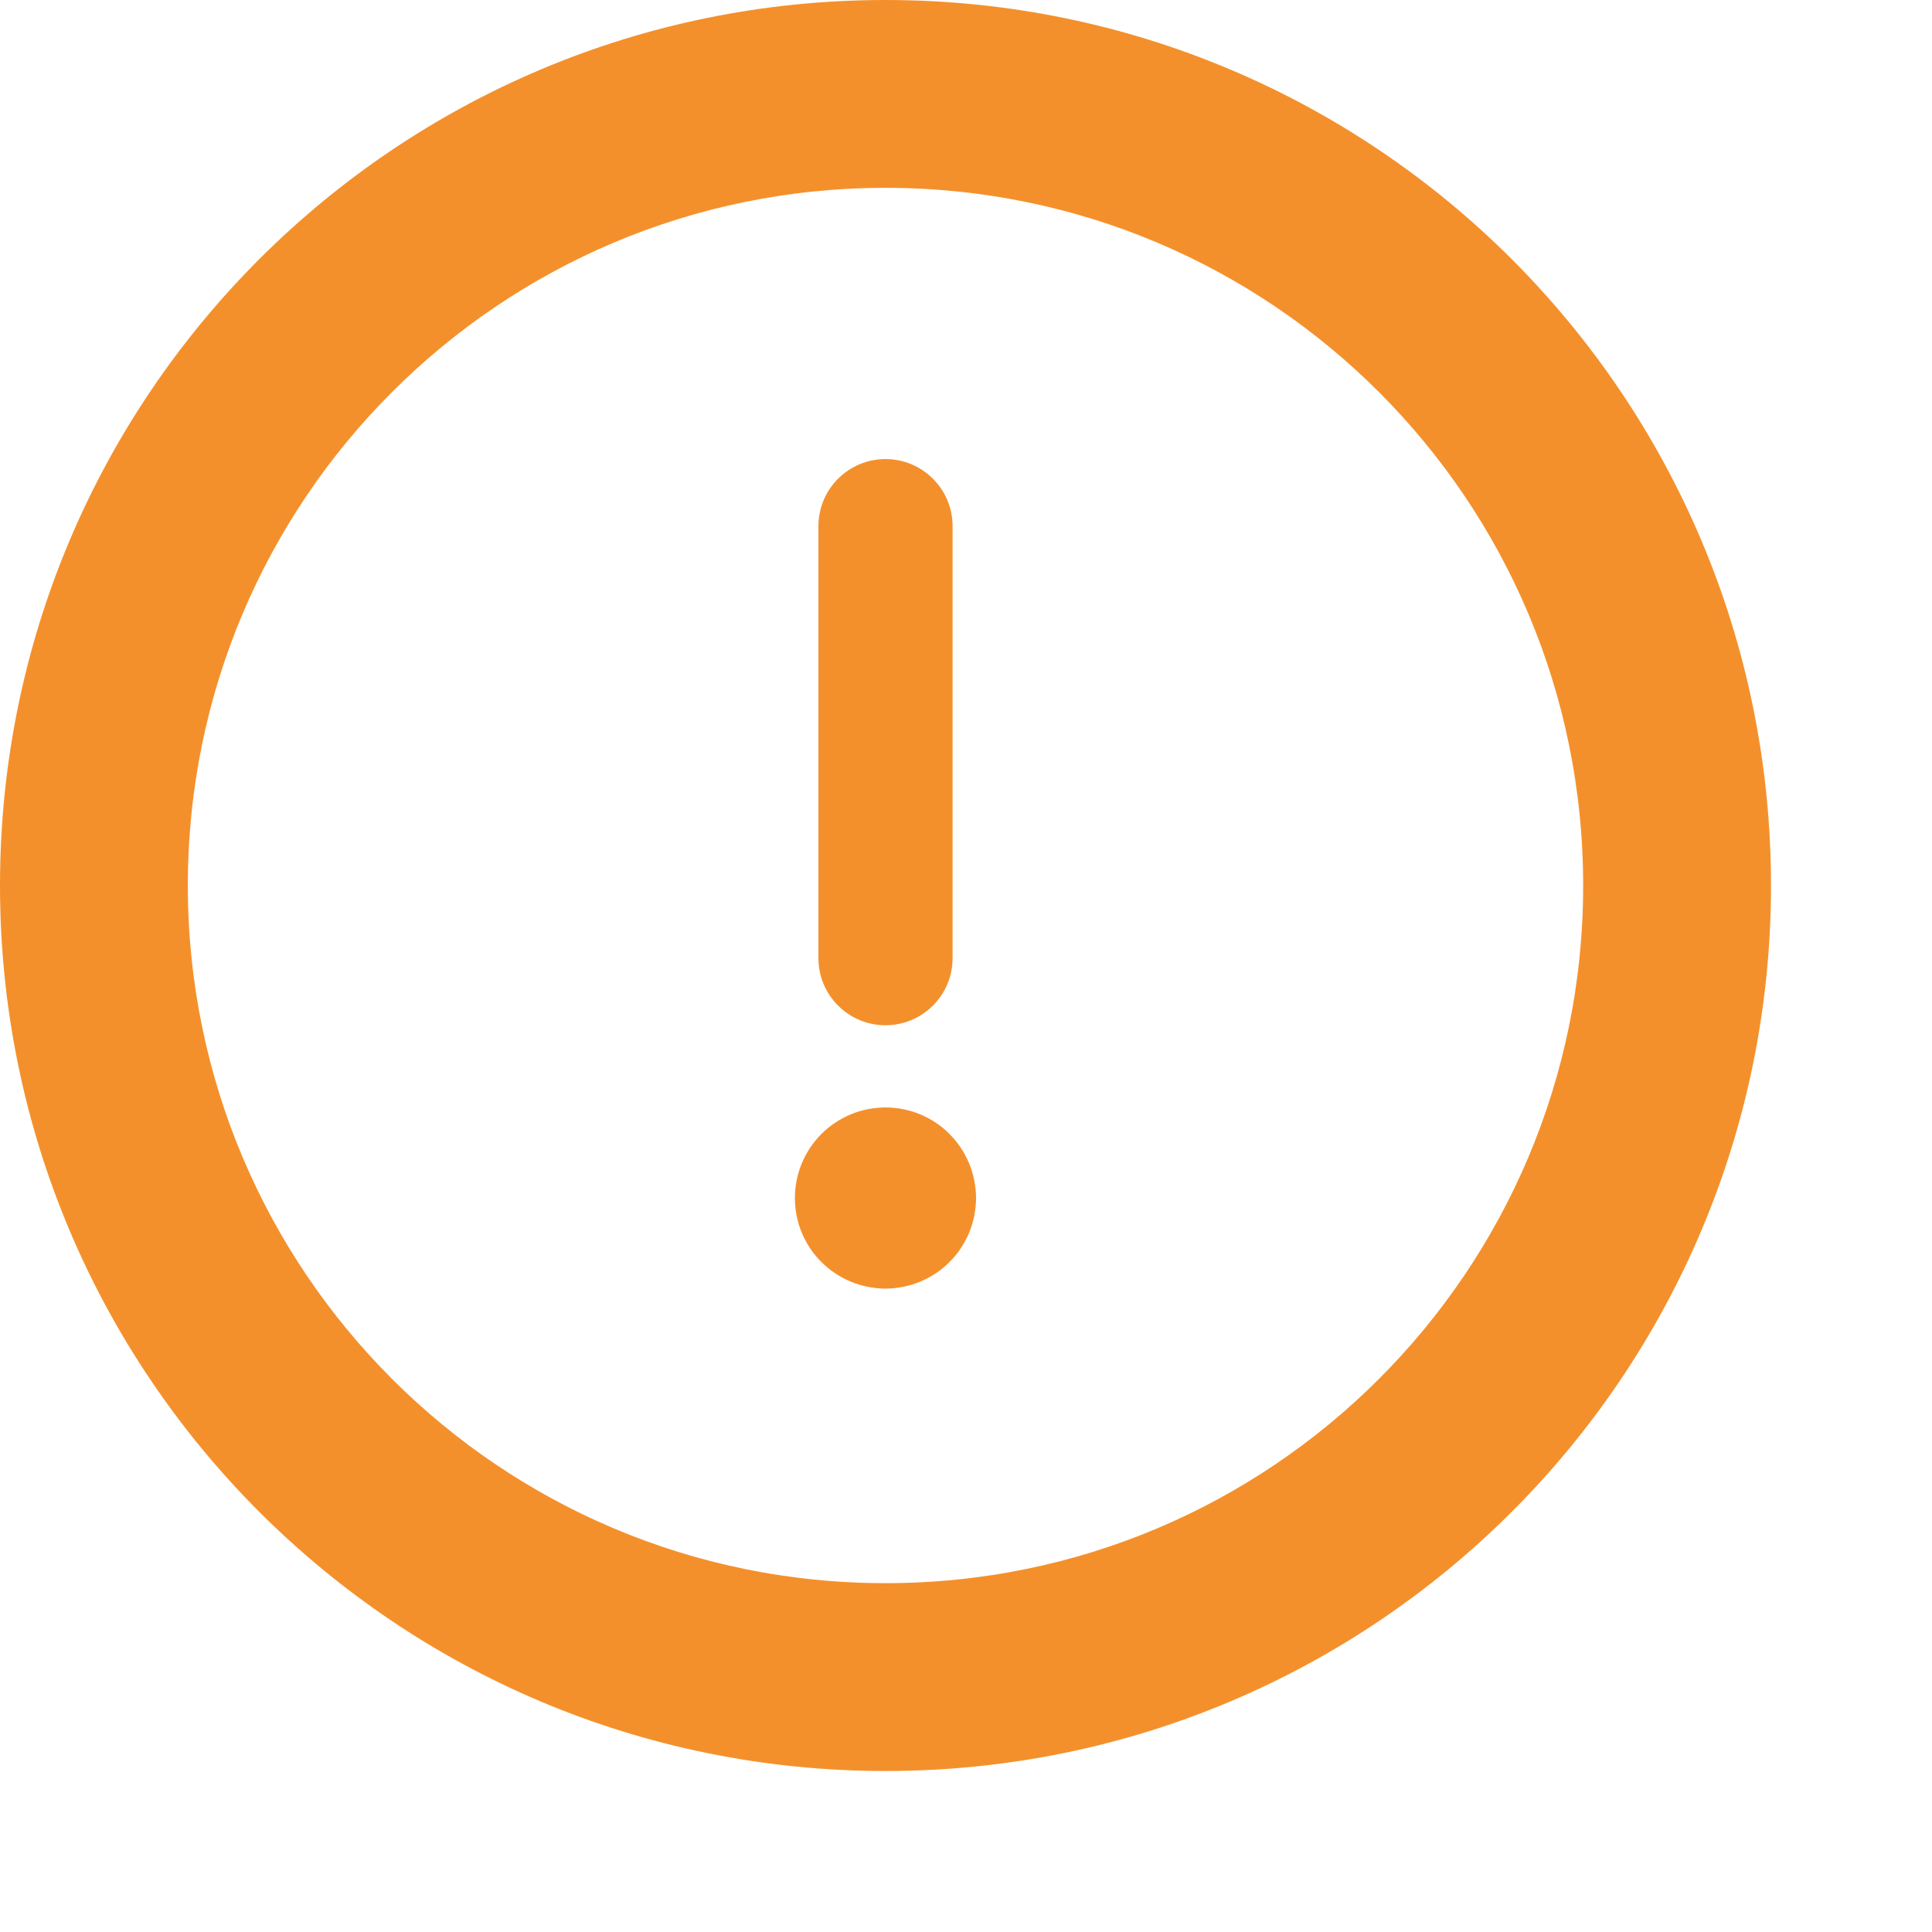
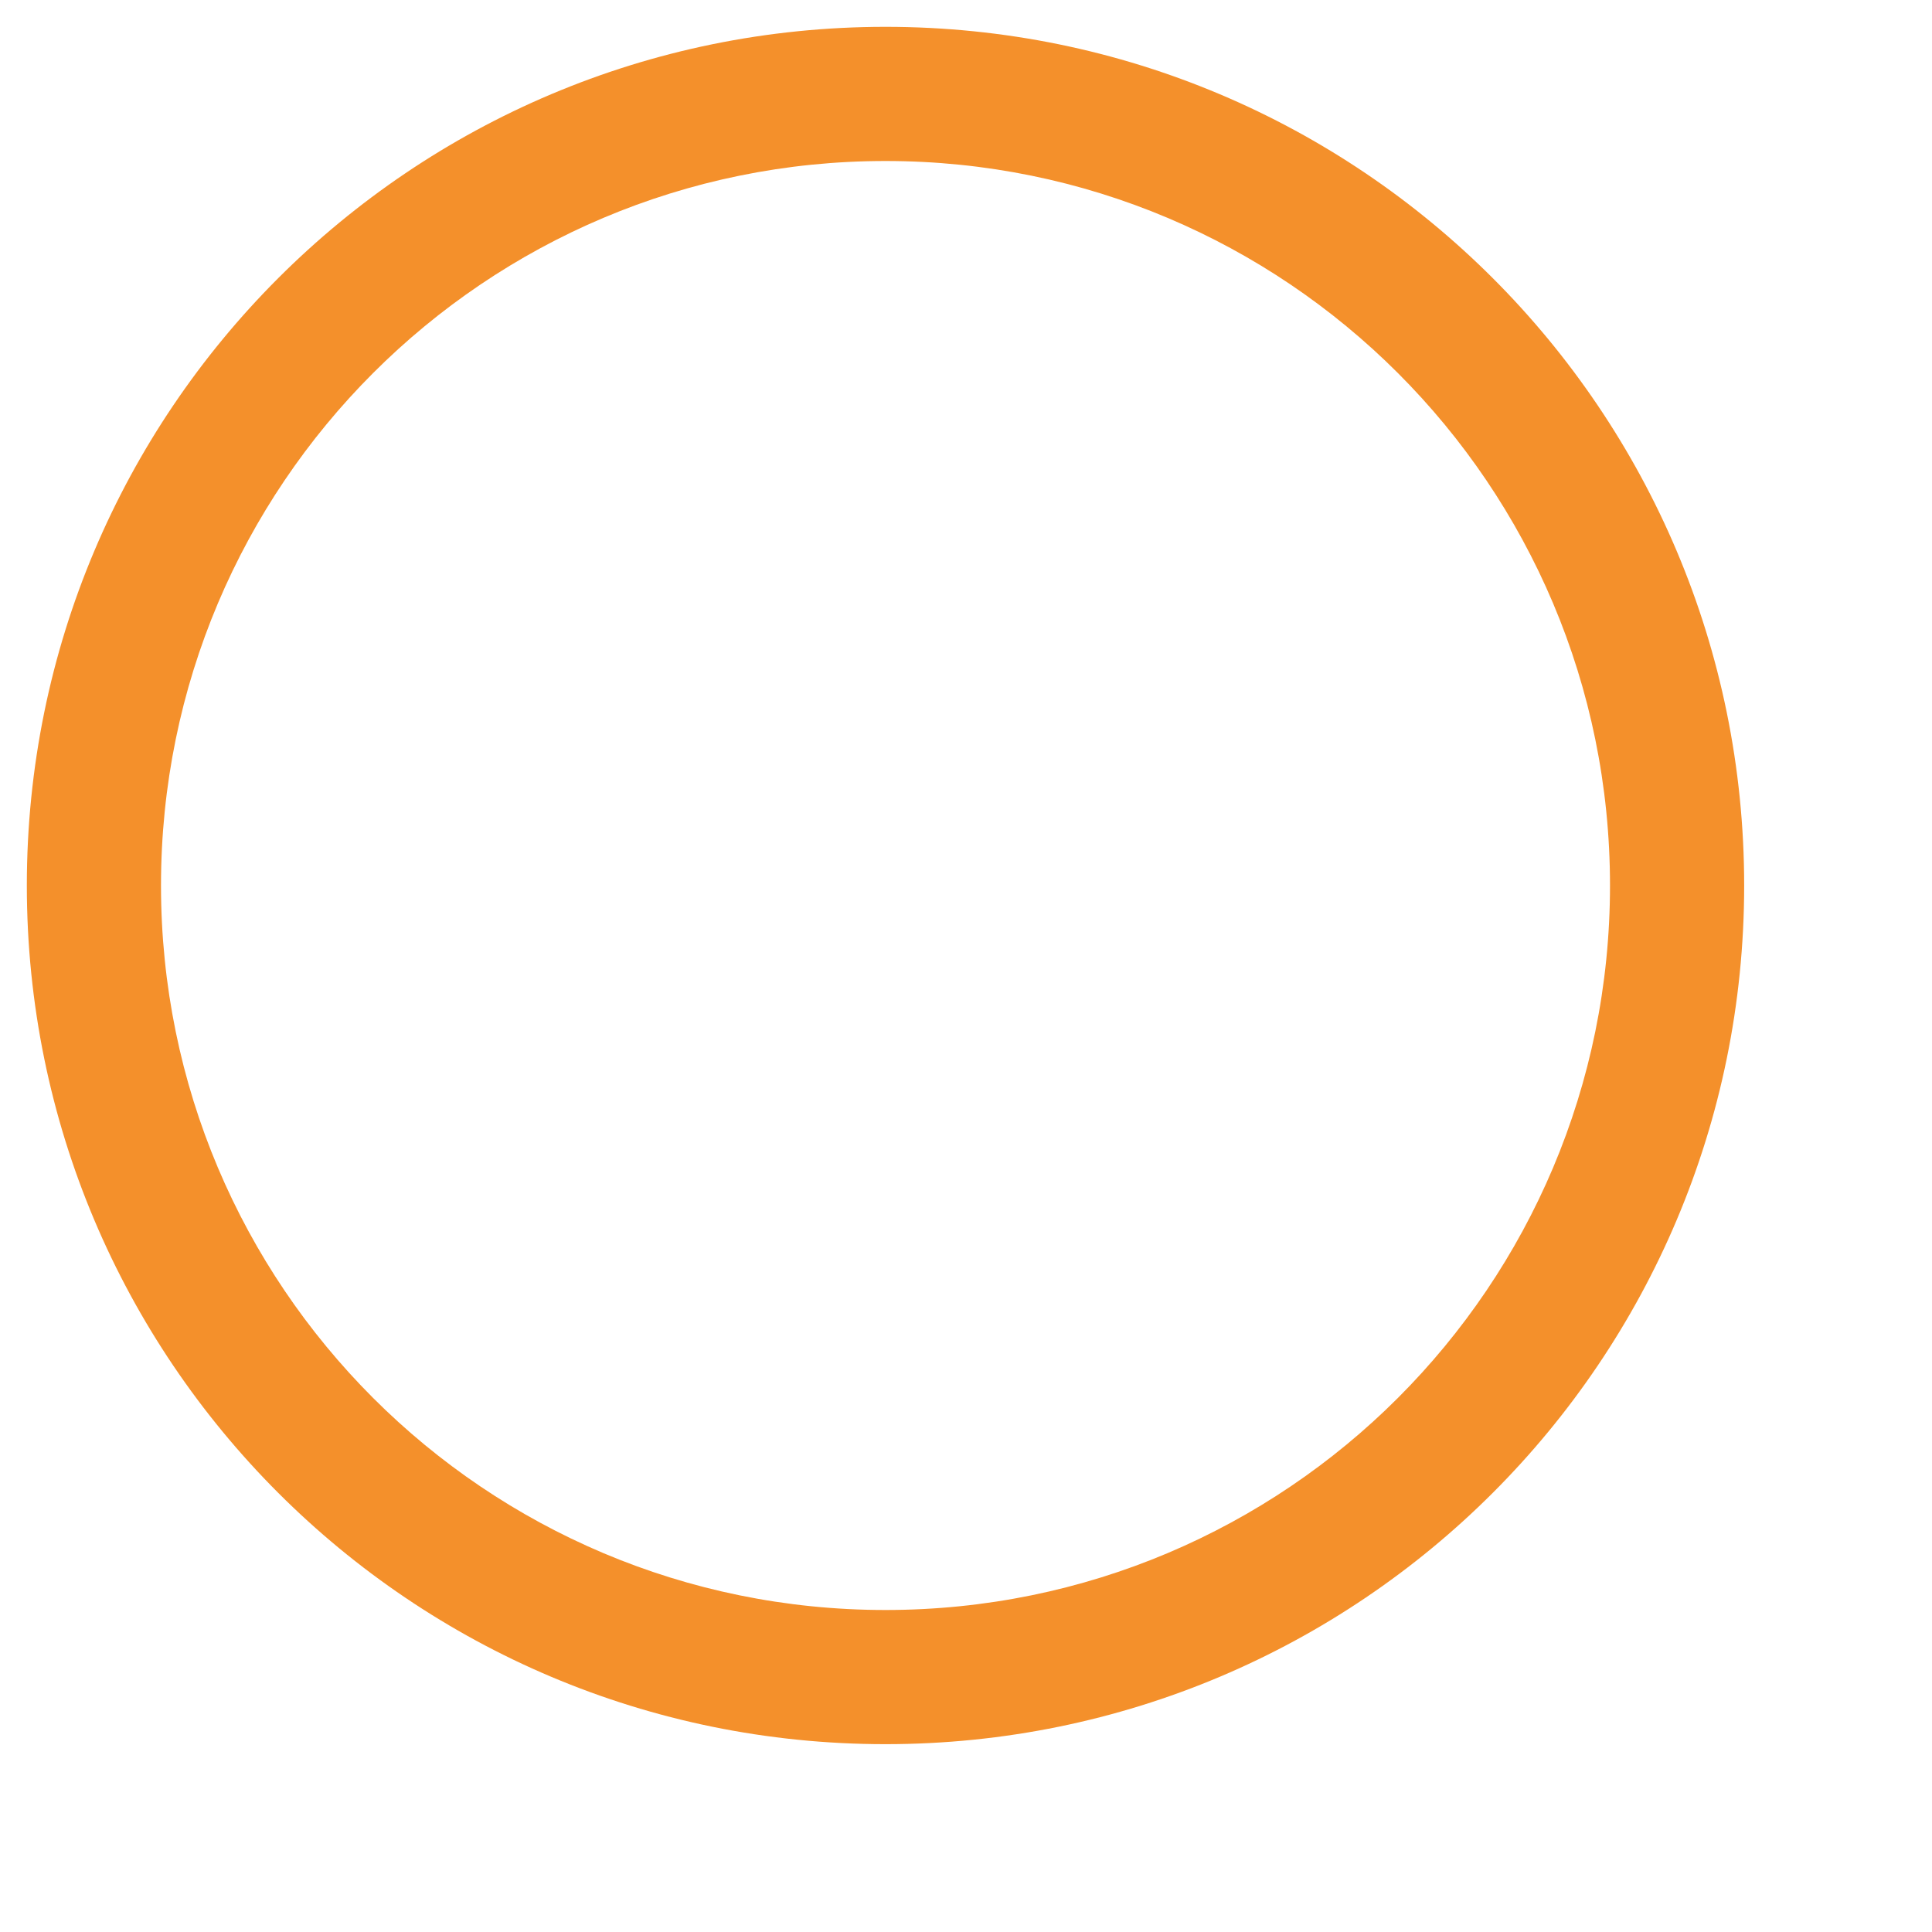
<svg xmlns="http://www.w3.org/2000/svg" width="18" height="18">
  <path fill="#F4902B" transform="translate(0.25 0.25)" d="M8 0C3.578 0 0 3.578 0 8C0 12.422 3.578 16 8 16C12.422 16 16 12.422 16 8C16 3.578 12.422 0 8 0ZM8 14.75C4.269 14.75 1.25 11.731 1.25 8C1.25 4.269 4.269 1.25 8 1.25C11.731 1.25 14.75 4.269 14.75 8C14.75 11.731 11.731 14.75 8 14.75Z" />
-   <path fill="none" stroke="#F4902B" stroke-width="0.5" stroke-miterlimit="10" transform="translate(0.25 0.25)" d="M8 0C3.578 0 0 3.578 0 8C0 12.422 3.578 16 8 16C12.422 16 16 12.422 16 8C16 3.578 12.422 0 8 0ZM8 14.75C4.269 14.75 1.25 11.731 1.25 8C1.25 4.269 4.269 1.25 8 1.25C11.731 1.25 14.75 4.269 14.75 8C14.75 11.731 11.731 14.75 8 14.75Z" />
-   <path fill="#F4902B" transform="translate(7.625 4.277)" d="M0.625 0C0.28 0 0 0.28 0 0.625L0 4.65C0 4.995 0.28 5.275 0.625 5.275C0.97 5.275 1.25 4.995 1.25 4.65L1.25 0.625C1.25 0.28 0.97 0 0.625 0Z" />
-   <path fill="#F4902B" transform="translate(7.406 10.318)" d="M1.688 0.844Q1.687 0.927 1.671 1.008Q1.655 1.09 1.623 1.167Q1.591 1.243 1.545 1.313Q1.499 1.382 1.44 1.44Q1.382 1.499 1.313 1.545Q1.243 1.591 1.167 1.623Q1.09 1.655 1.008 1.671Q0.927 1.687 0.844 1.688Q0.761 1.687 0.679 1.671Q0.598 1.655 0.521 1.623Q0.444 1.591 0.375 1.545Q0.306 1.499 0.247 1.44Q0.188 1.382 0.142 1.313Q0.096 1.243 0.064 1.167Q0.032 1.09 0.016 1.008Q0 0.927 0 0.844Q0 0.761 0.016 0.679Q0.032 0.598 0.064 0.521Q0.096 0.444 0.142 0.375Q0.188 0.306 0.247 0.247Q0.306 0.188 0.375 0.142Q0.444 0.096 0.521 0.064Q0.598 0.032 0.679 0.016Q0.761 0 0.844 0Q0.927 0 1.008 0.016Q1.09 0.032 1.167 0.064Q1.243 0.096 1.313 0.142Q1.382 0.188 1.44 0.247Q1.499 0.306 1.545 0.375Q1.591 0.444 1.623 0.521Q1.655 0.598 1.671 0.679Q1.687 0.761 1.688 0.844Z" />
</svg>